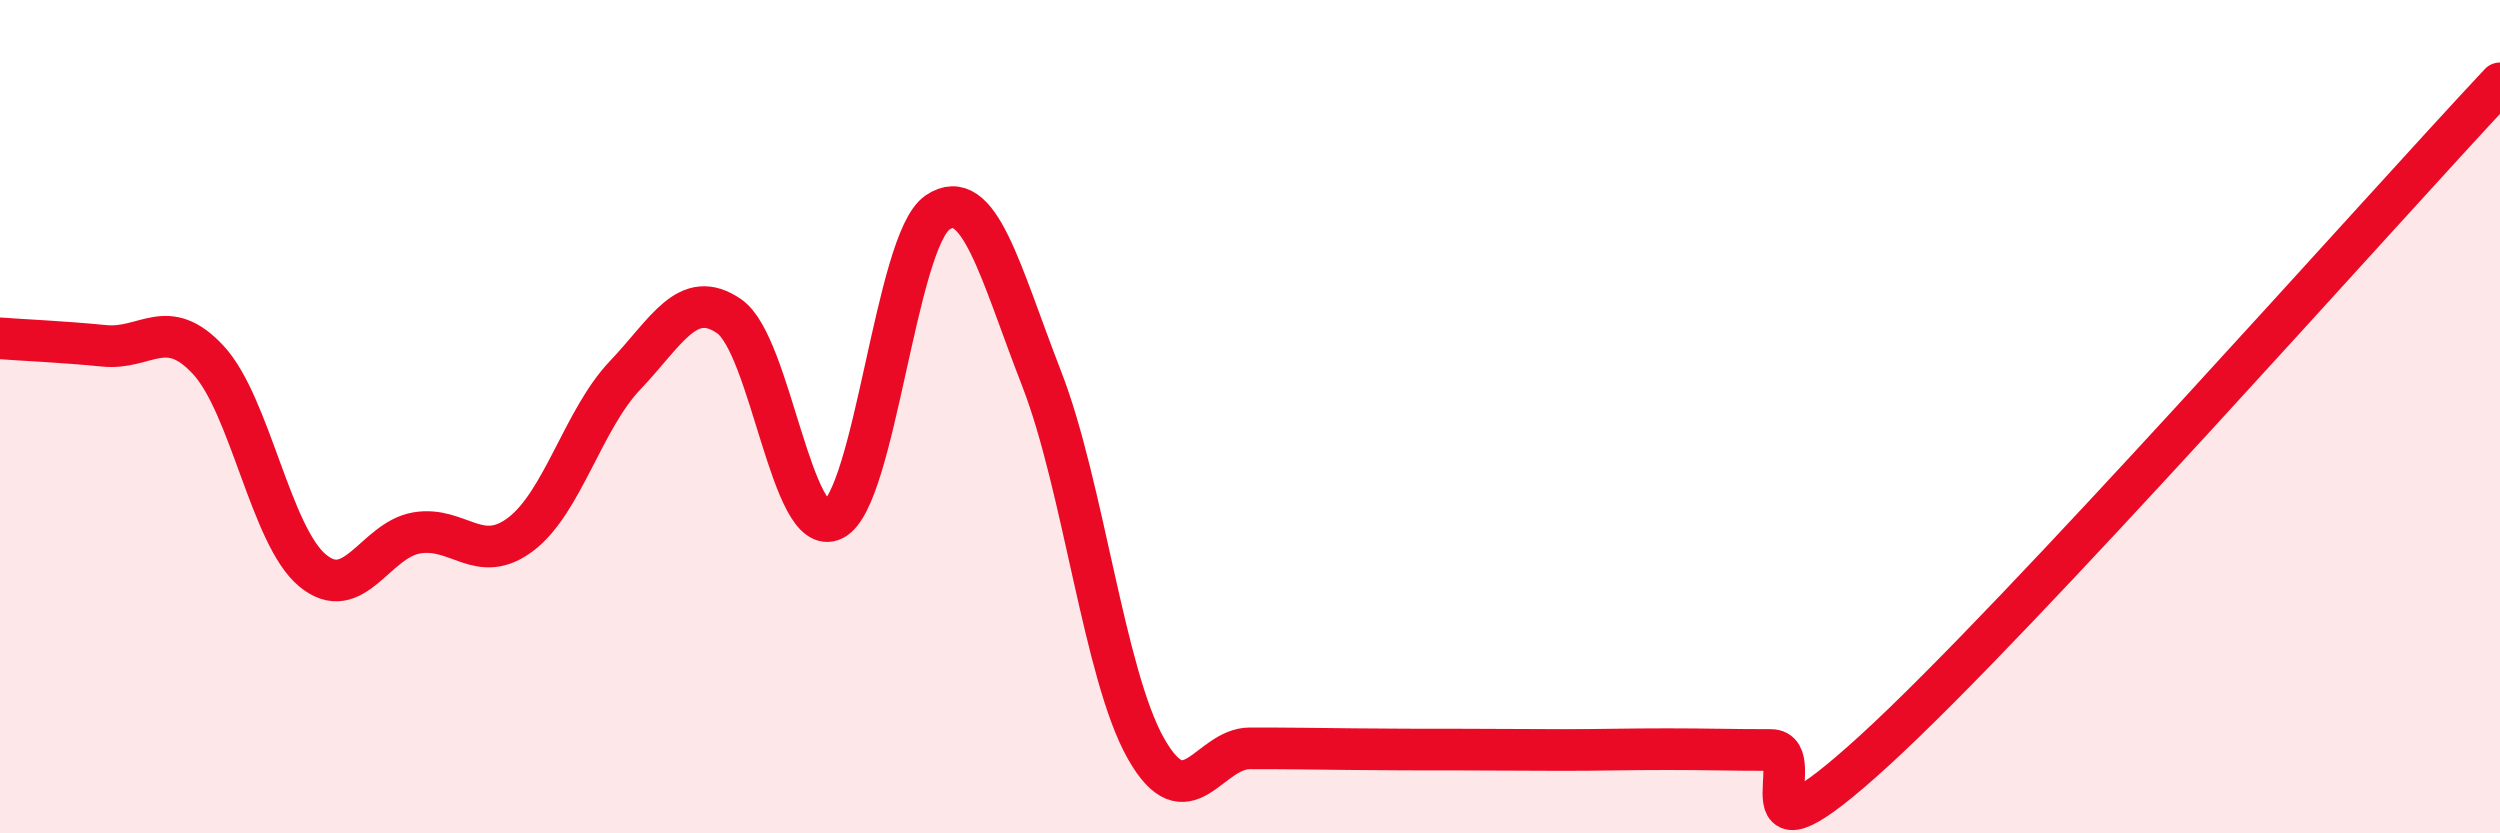
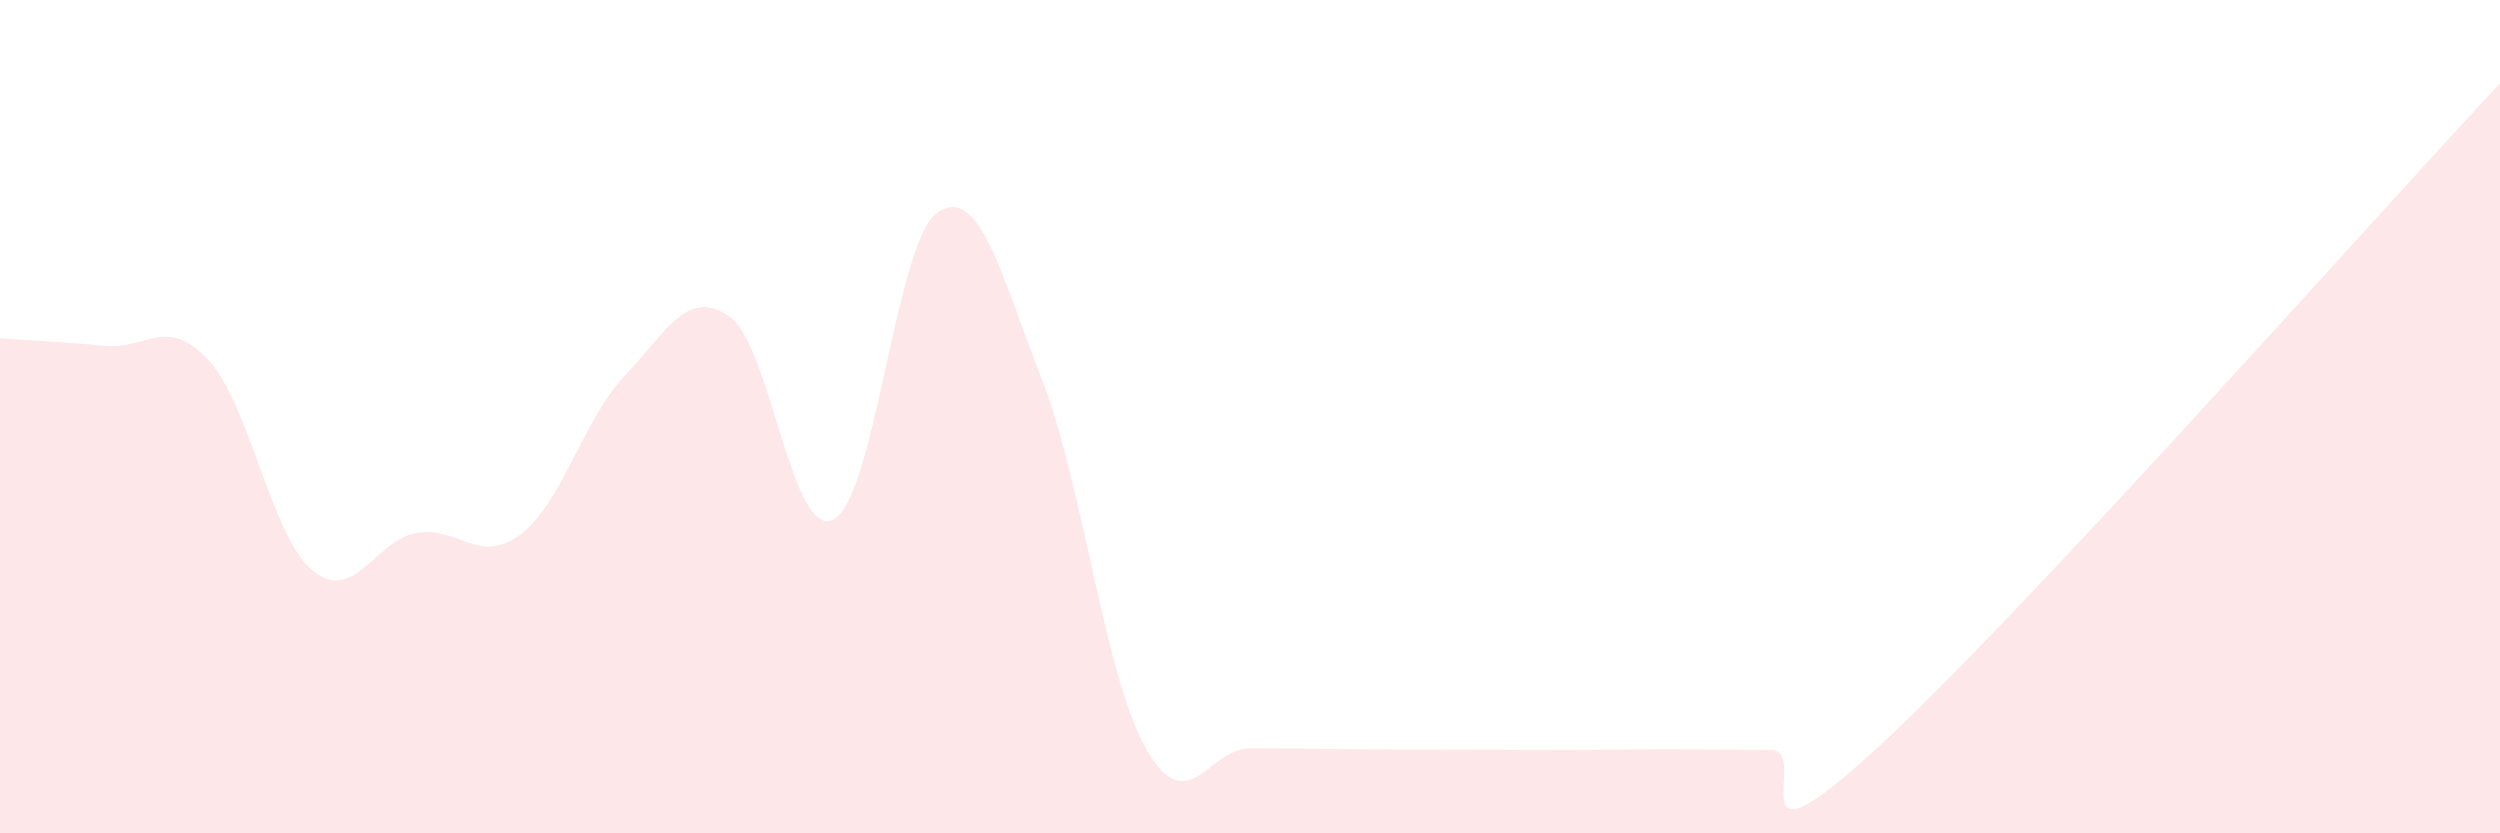
<svg xmlns="http://www.w3.org/2000/svg" width="60" height="20" viewBox="0 0 60 20">
  <path d="M 0,8.12 C 0.5,8.16 1.5,8.2 2.5,8.3 C 3.5,8.4 4,7.56 5,8.64 C 6,9.72 6.5,12.86 7.5,13.69 C 8.5,14.52 9,12.96 10,12.79 C 11,12.62 11.5,13.58 12.5,12.82 C 13.5,12.06 14,10.06 15,9.01 C 16,7.96 16.5,6.9 17.5,7.59 C 18.5,8.28 19,12.97 20,12.47 C 21,11.97 21.5,5.78 22.5,5.1 C 23.5,4.42 24,6.52 25,9.09 C 26,11.66 26.5,16.19 27.5,17.96 C 28.5,19.73 29,17.96 30,17.96 C 31,17.96 31.5,17.97 32.5,17.98 C 33.5,17.99 34,17.99 35,17.99 C 36,17.99 36.5,18 37.5,18 C 38.5,18 39,17.98 40,17.98 C 41,17.98 41.5,18 42.5,18 C 43.5,18 41.5,21.2 45,18 C 48.5,14.8 57,5.2 60,2L60 20L0 20Z" fill="#EB0A25" opacity="0.1" stroke-linecap="round" stroke-linejoin="round" />
-   <path d="M 0,8.12 C 0.5,8.16 1.5,8.2 2.5,8.3 C 3.5,8.4 4,7.56 5,8.64 C 6,9.72 6.5,12.86 7.5,13.69 C 8.5,14.52 9,12.96 10,12.79 C 11,12.62 11.5,13.58 12.5,12.82 C 13.5,12.06 14,10.06 15,9.01 C 16,7.96 16.5,6.9 17.5,7.59 C 18.5,8.28 19,12.97 20,12.47 C 21,11.97 21.5,5.78 22.5,5.1 C 23.5,4.42 24,6.52 25,9.09 C 26,11.66 26.5,16.19 27.5,17.96 C 28.5,19.73 29,17.96 30,17.96 C 31,17.96 31.5,17.97 32.5,17.98 C 33.5,17.99 34,17.99 35,17.99 C 36,17.99 36.5,18 37.5,18 C 38.5,18 39,17.98 40,17.98 C 41,17.98 41.5,18 42.5,18 C 43.5,18 41.5,21.2 45,18 C 48.5,14.8 57,5.2 60,2" stroke="#EB0A25" stroke-width="1" fill="none" stroke-linecap="round" stroke-linejoin="round" />
</svg>